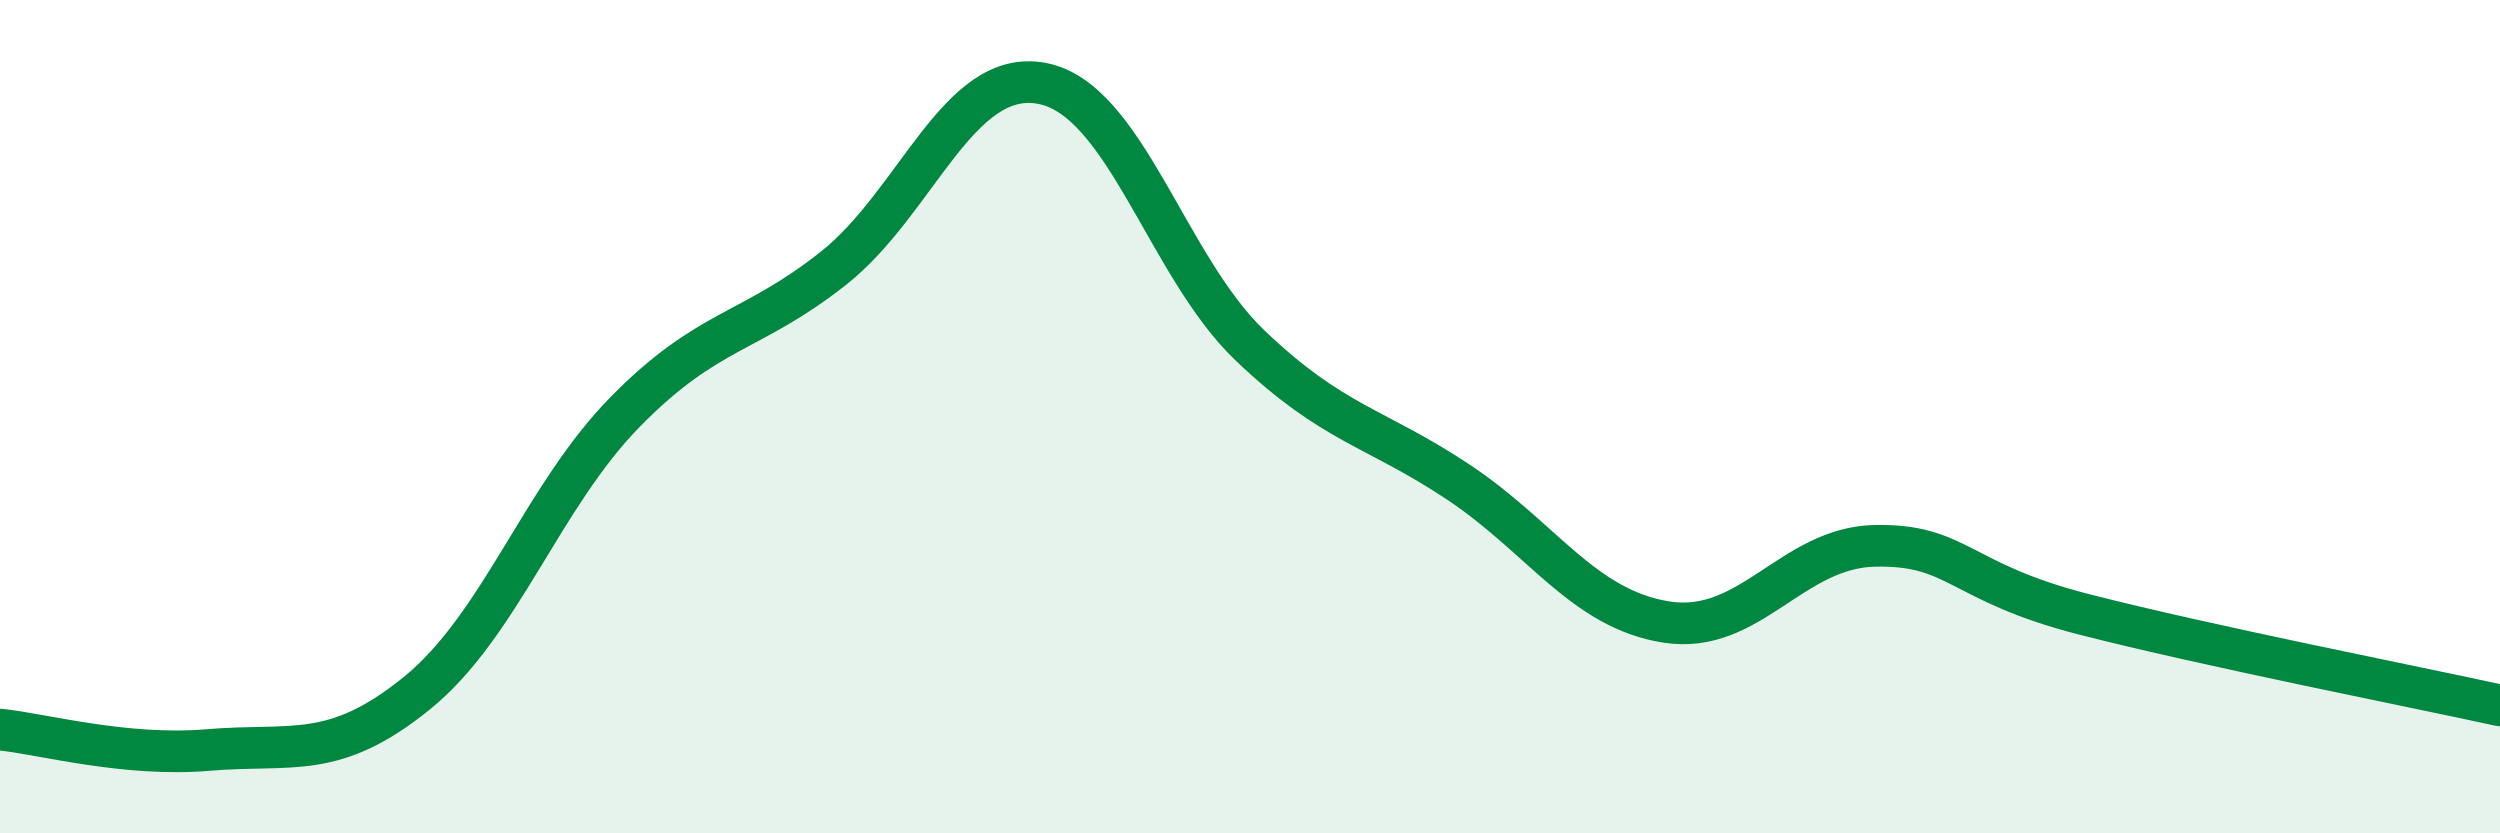
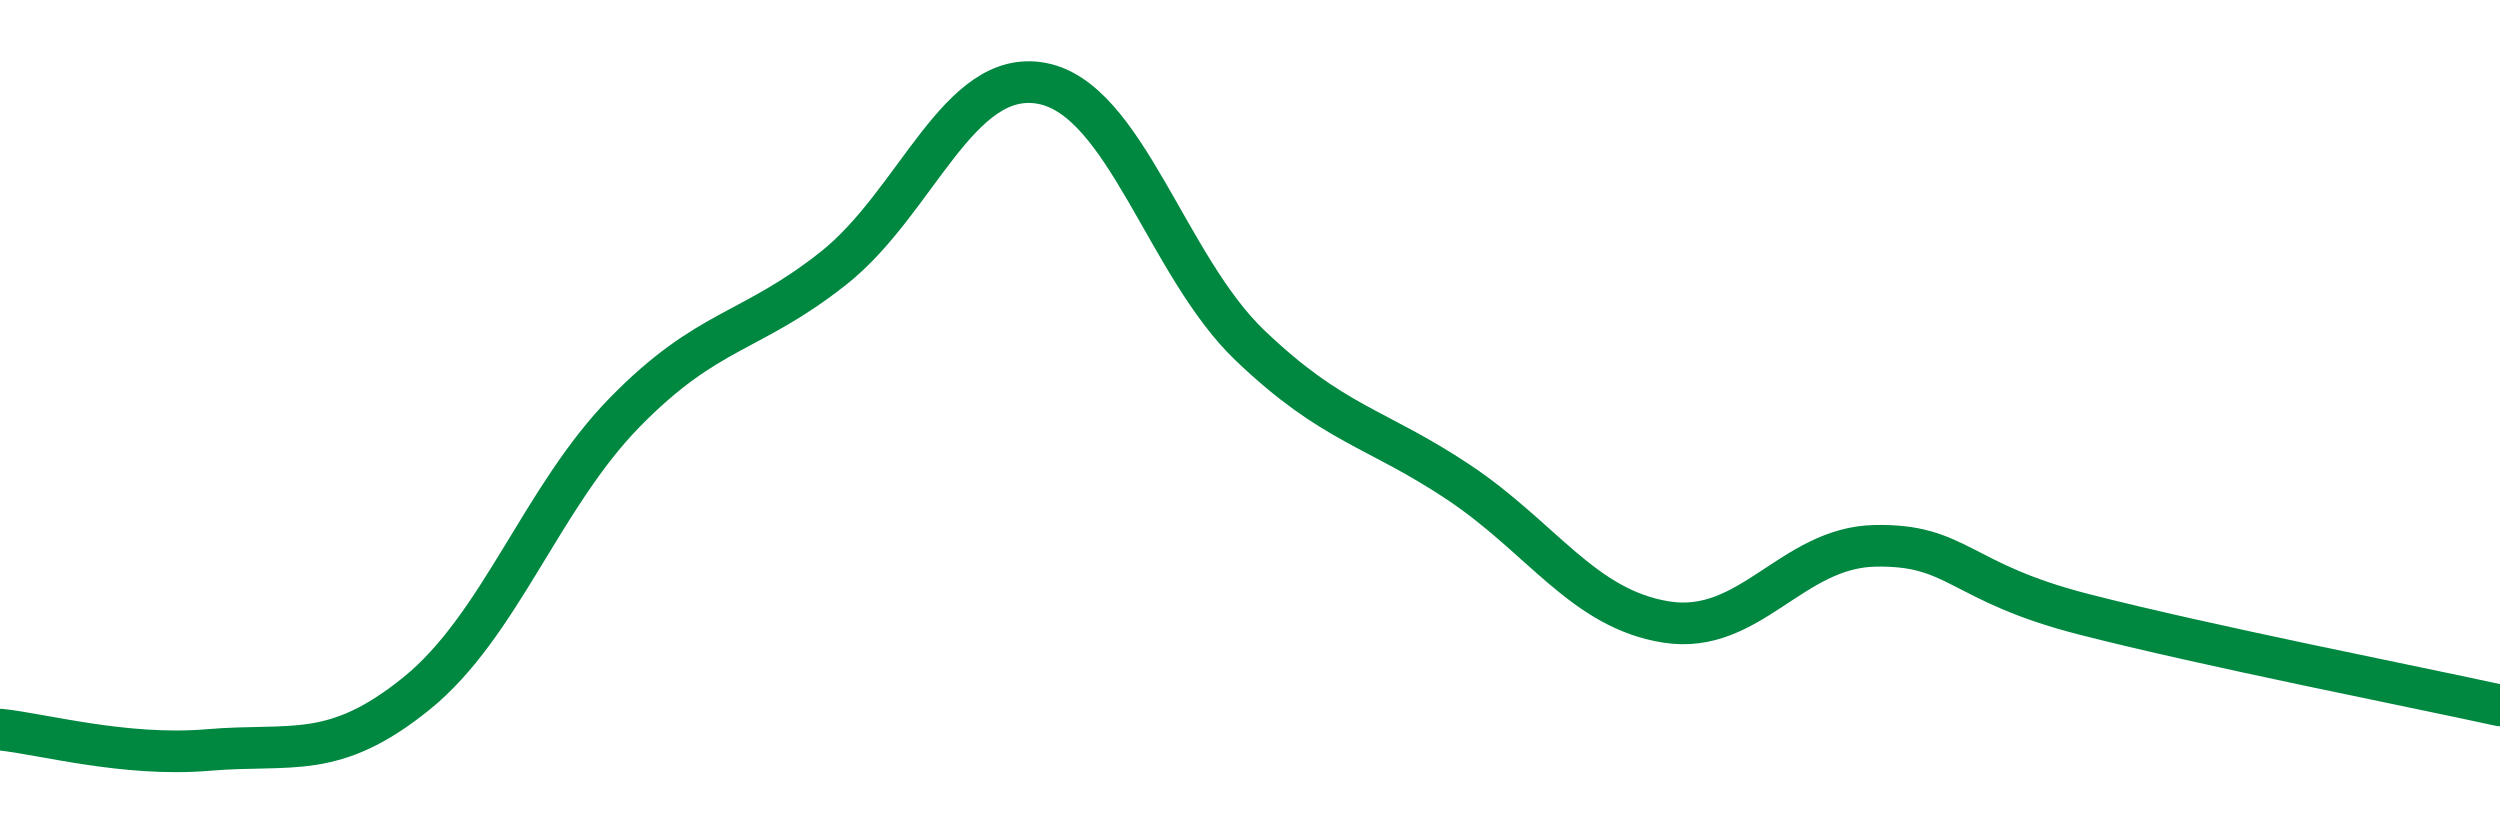
<svg xmlns="http://www.w3.org/2000/svg" width="60" height="20" viewBox="0 0 60 20">
-   <path d="M 0,17.51 C 1,17.61 3,18.17 5,18 C 7,17.83 8,18.26 10,16.64 C 12,15.02 13,11.93 15,9.89 C 17,7.85 18,8.02 20,6.44 C 22,4.86 23,1.63 25,2 C 27,2.37 28,6.38 30,8.29 C 32,10.2 33,10.24 35,11.57 C 37,12.9 38,14.62 40,14.93 C 42,15.24 43,13.14 45,13.1 C 47,13.06 47,13.97 50,14.74 C 53,15.51 58,16.49 60,16.93L60 20L0 20Z" fill="#008740" opacity="0.1" stroke-linecap="round" stroke-linejoin="round" />
  <path d="M 0,17.51 C 1,17.61 3,18.17 5,18 C 7,17.83 8,18.26 10,16.64 C 12,15.02 13,11.93 15,9.89 C 17,7.85 18,8.02 20,6.44 C 22,4.86 23,1.63 25,2 C 27,2.37 28,6.38 30,8.29 C 32,10.2 33,10.24 35,11.57 C 37,12.9 38,14.62 40,14.93 C 42,15.24 43,13.14 45,13.1 C 47,13.06 47,13.97 50,14.74 C 53,15.51 58,16.49 60,16.93" stroke="#008740" stroke-width="1" fill="none" stroke-linecap="round" stroke-linejoin="round" />
</svg>